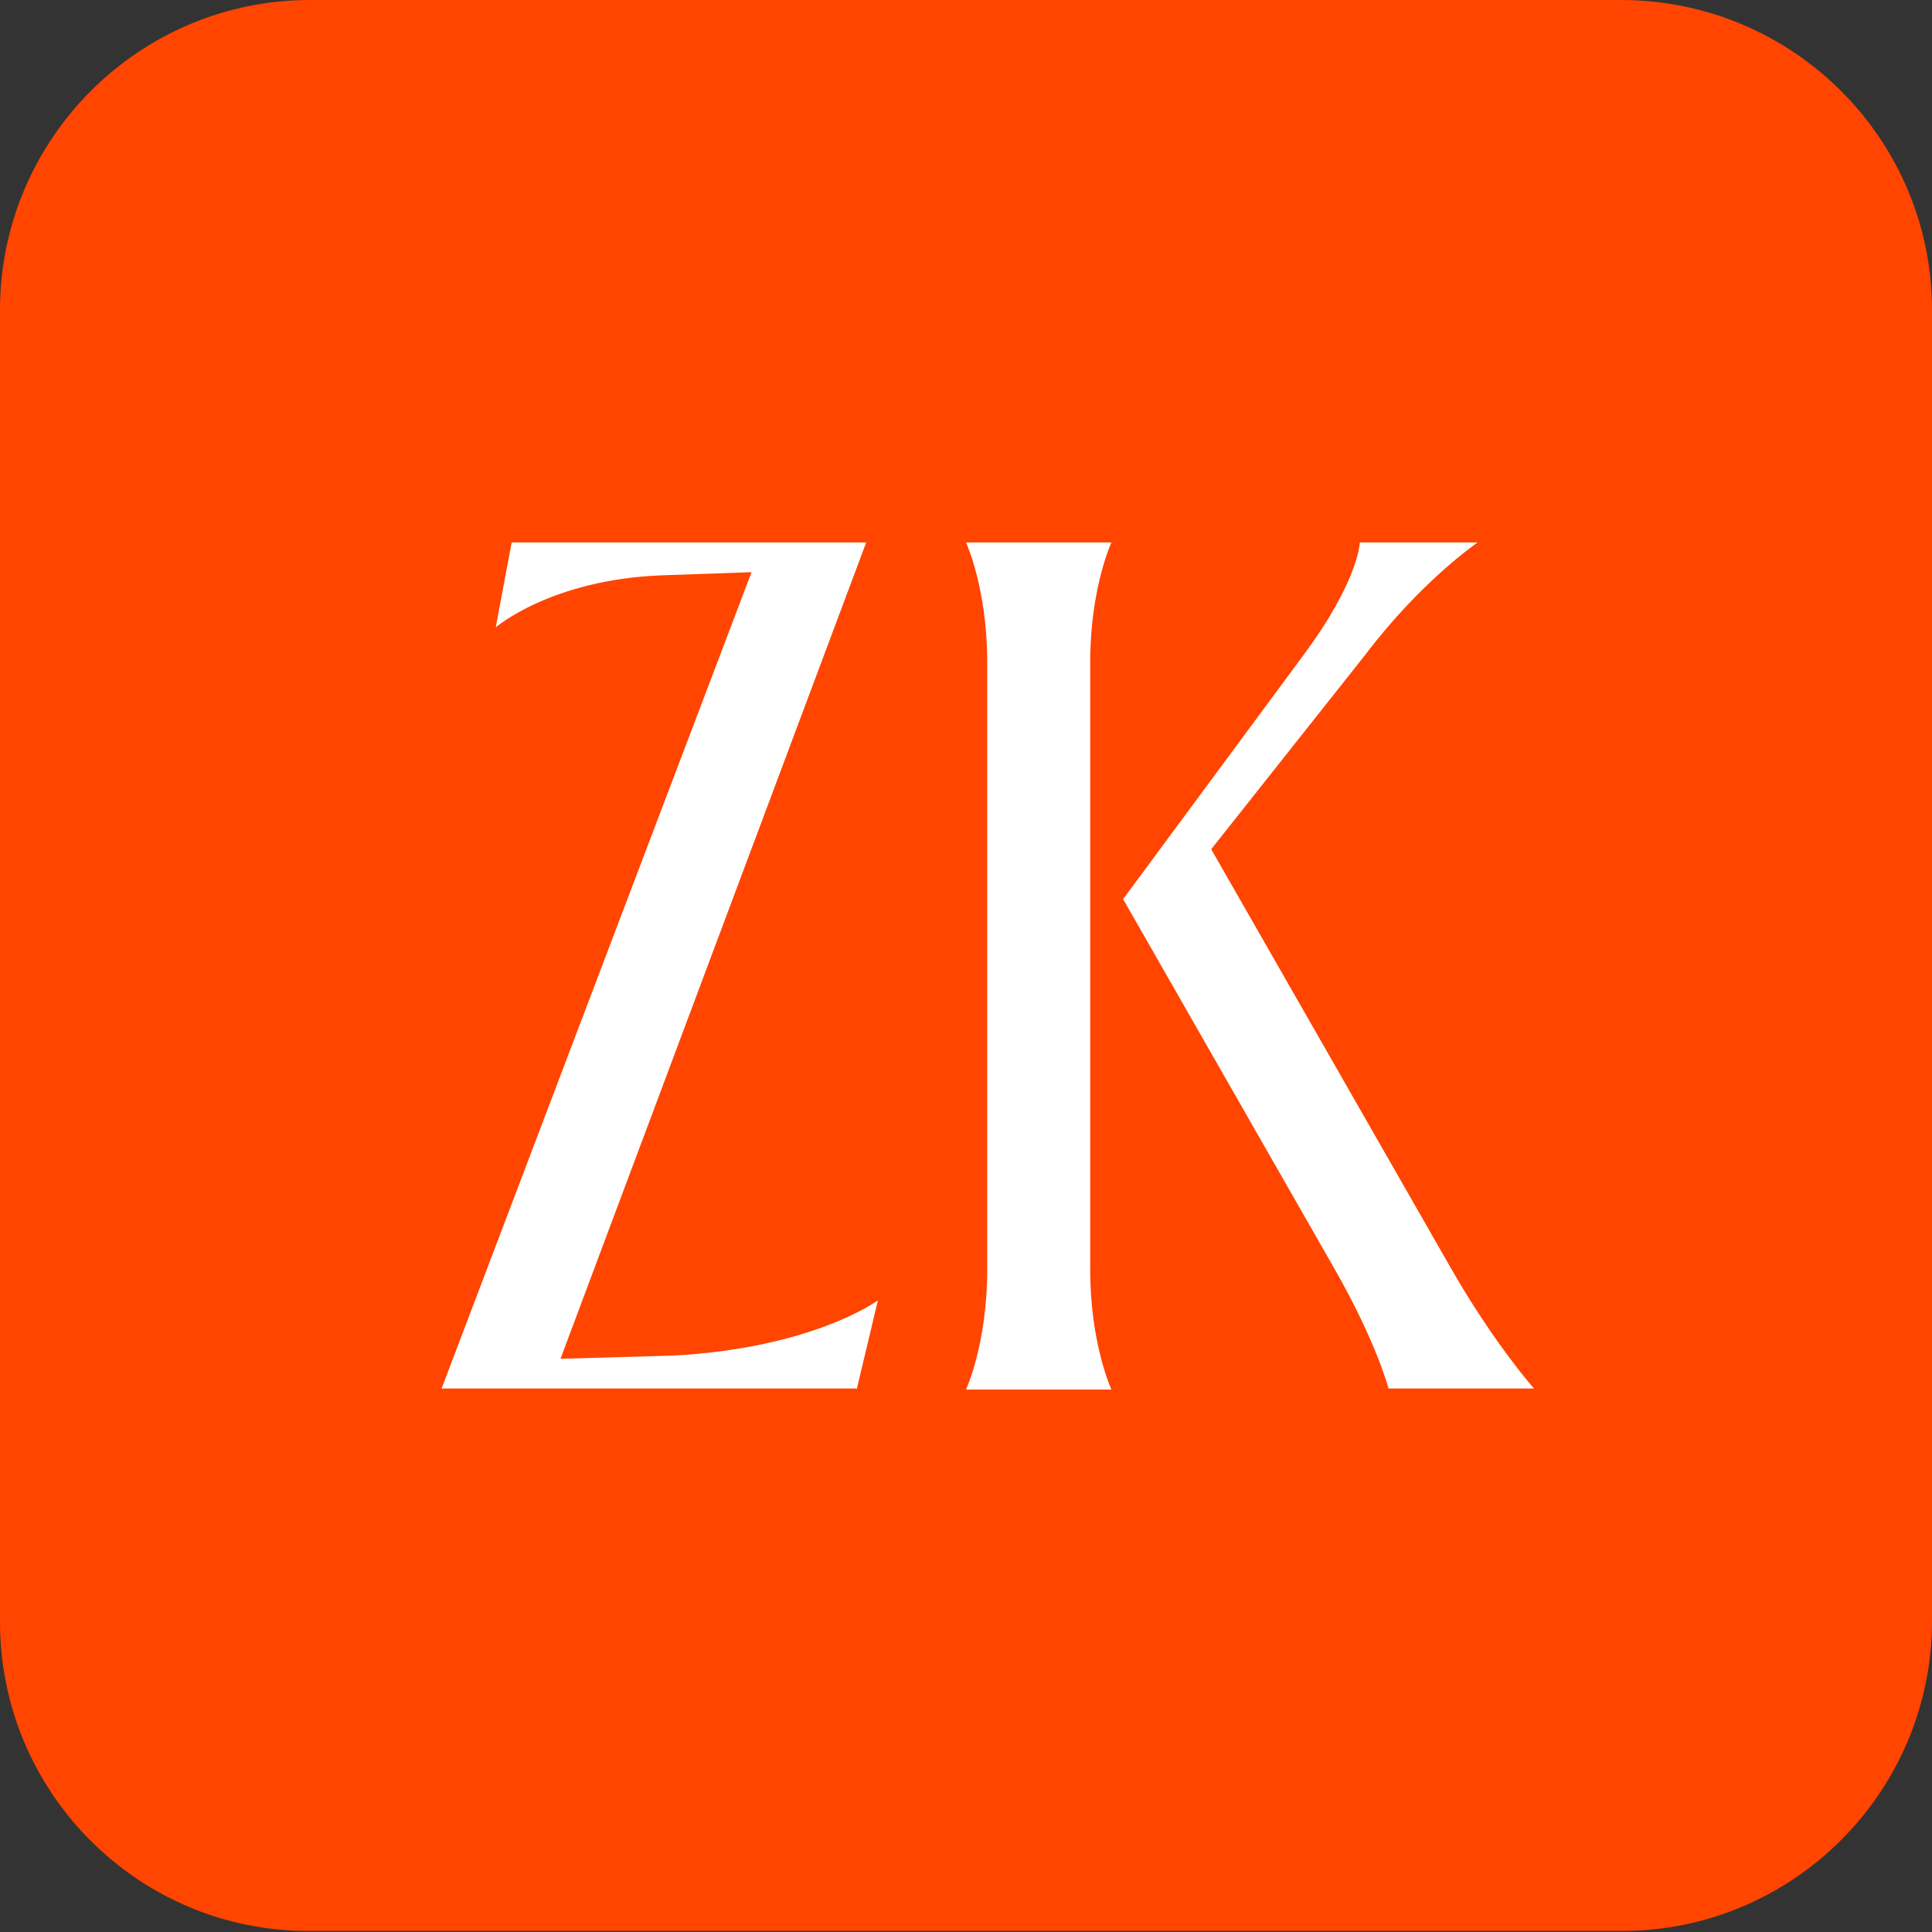
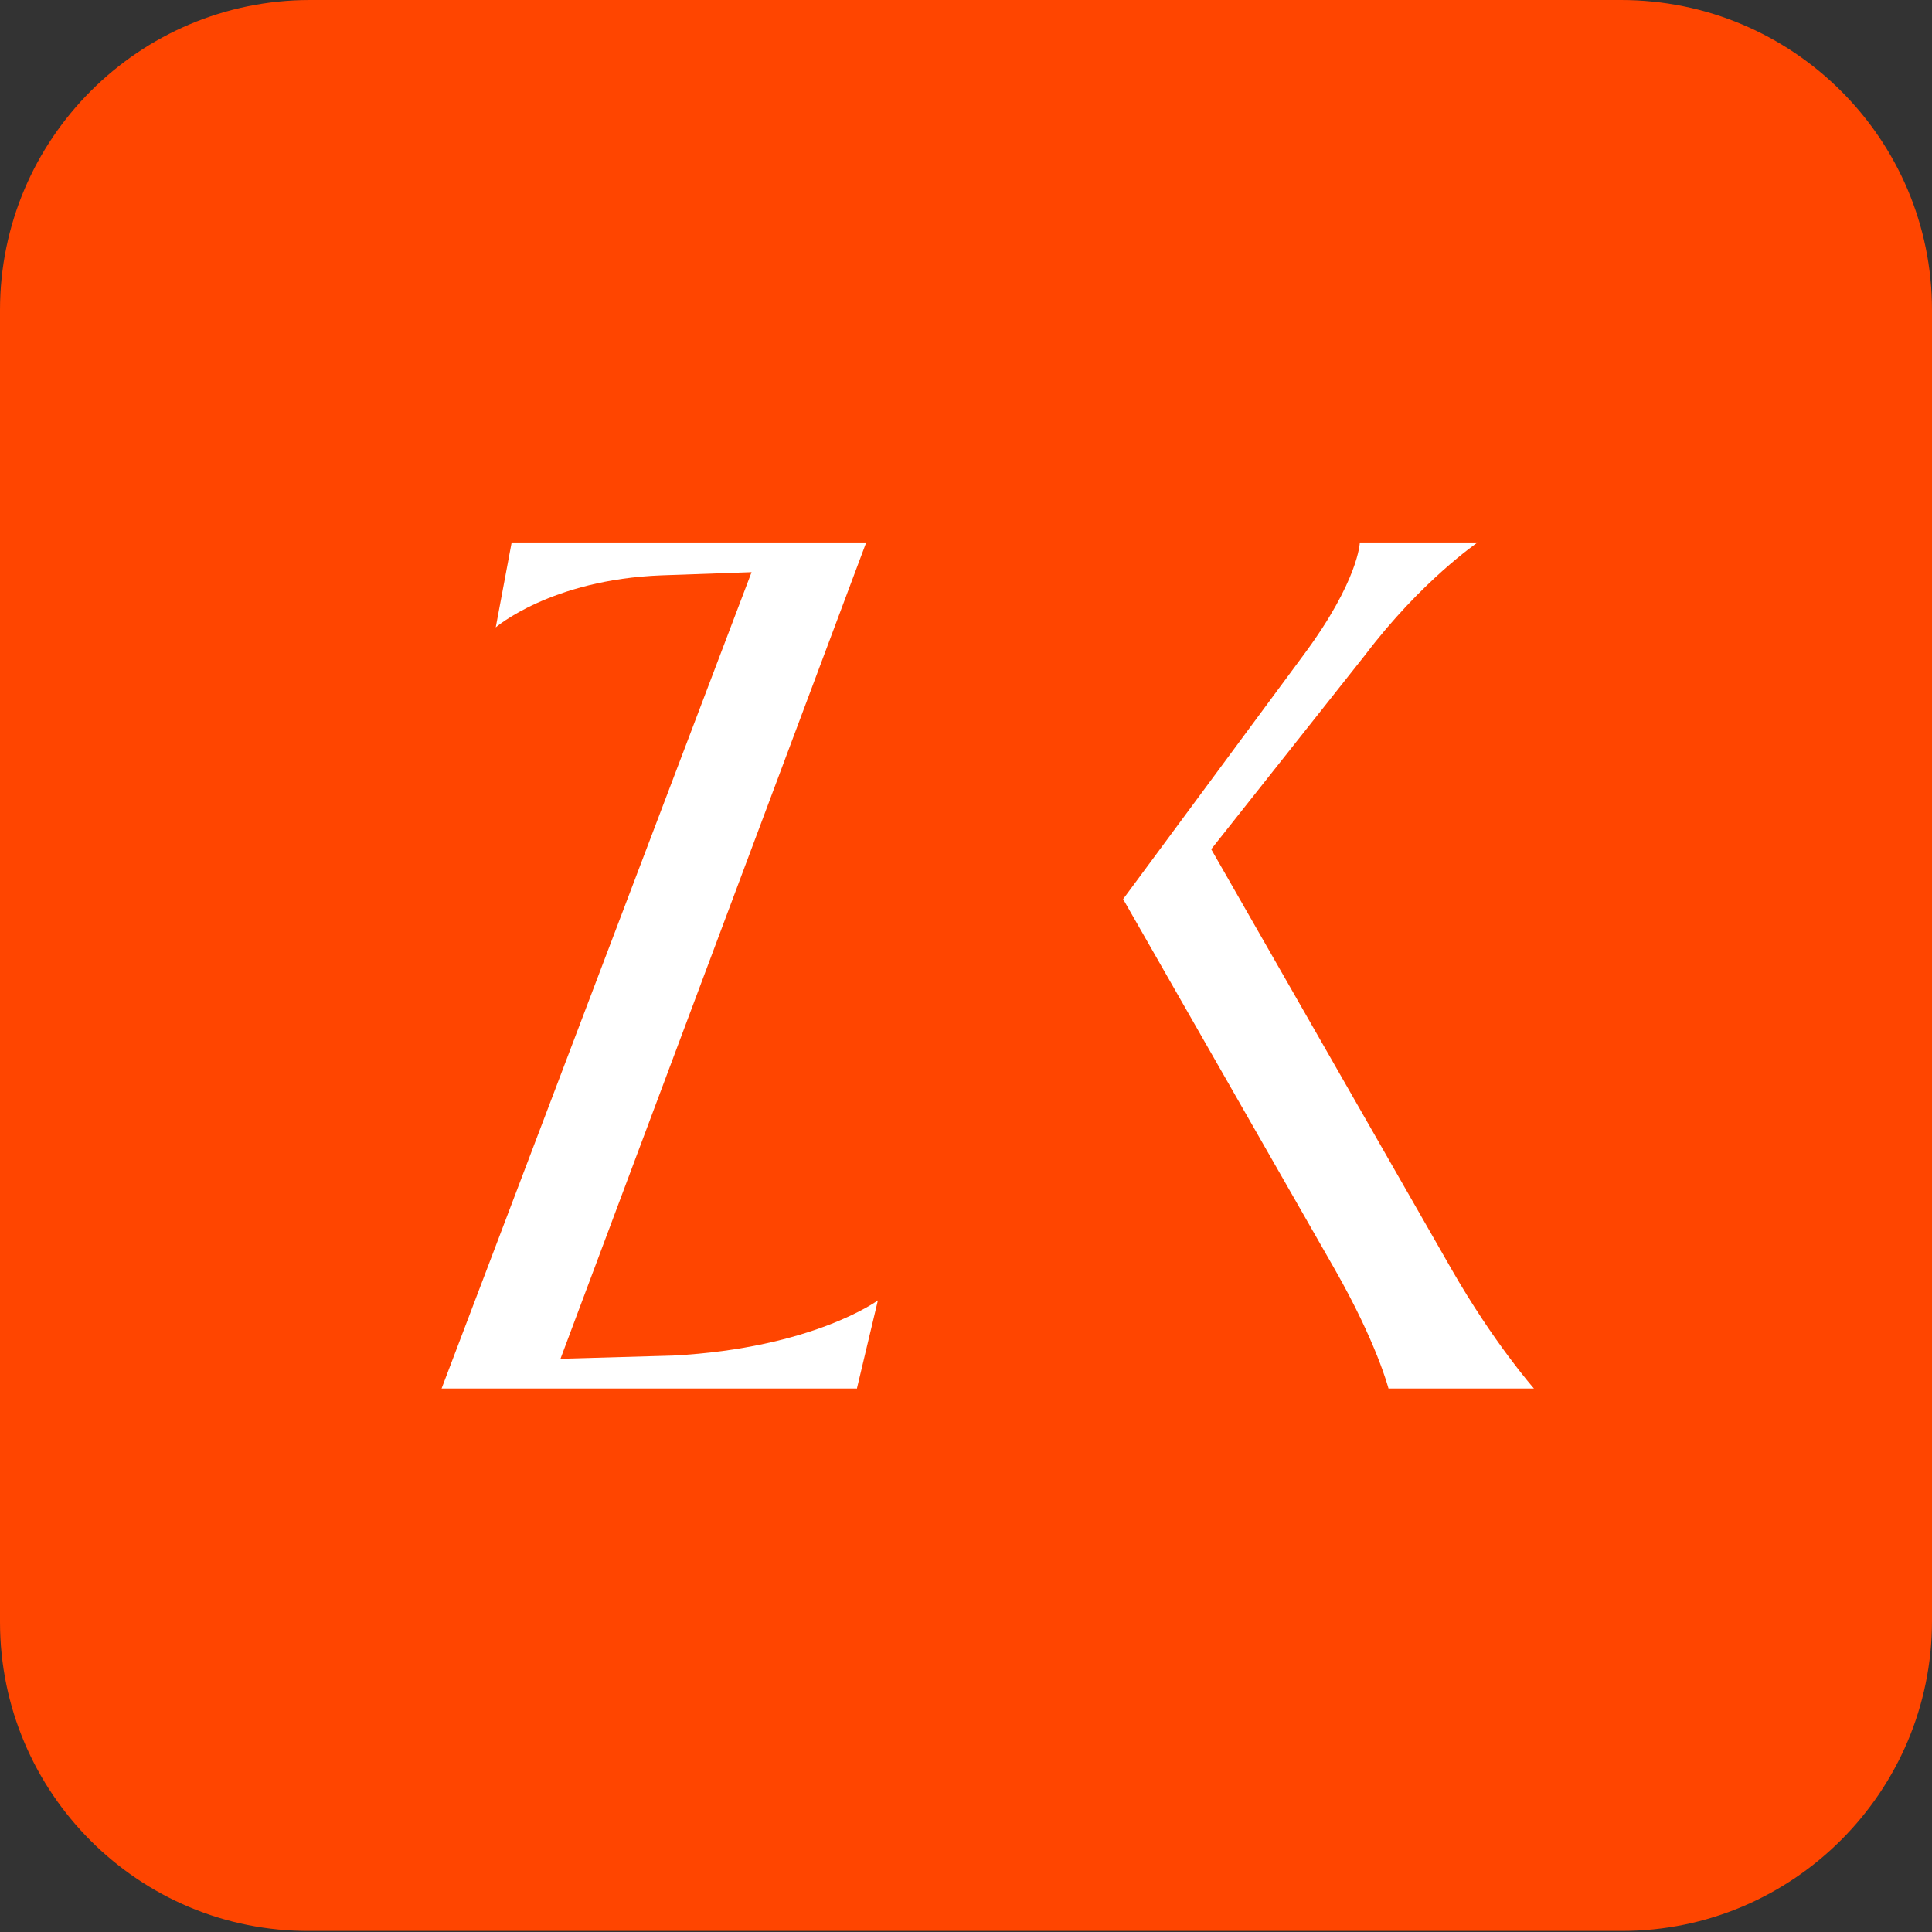
<svg xmlns="http://www.w3.org/2000/svg" data-bbox="0 0 182 181.901" viewBox="0 0 182 182" data-type="color">
  <rect x="0" y="0" width="182" height="182" fill="#333333" stroke="none" />
  <g>
    <path d="M29.2 0h123.5C168.9 0 182 13.1 182 29.2v123.5c0 16.1-13.1 29.2-29.2 29.2H29.2C13.1 182 0 168.9 0 152.8V29.2C0 13.1 13.1 0 29.2 0z" fill="#ff4500" data-color="1" />
    <path d="m80.7 130.9 2-8.4s-6.1 4.5-19.3 5.2l-10.6.3 28.8-76.9H48.2l-1.5 8s5.2-4.5 15.6-4.9l8.5-.3-29.2 76.9h39.1z" fill="#ffffff" data-color="2" />
-     <path d="M104.7 51.1H91s2 4.3 2 11.3v57.2c0 7-2 11.3-2 11.3h13.7s-2-4.3-2-11.3V62.4c0-7 2-11.3 2-11.3z" fill="#ffffff" data-color="2" />
    <path d="m114.1 80 14.5-18.3c5.3-7 10.6-10.6 10.6-10.6h-11.1s-.1 3.6-5.3 10.6l-17 23 19.9 34.8c4 7 5.1 11.3 5.1 11.3h13.7s-3.8-4.3-7.8-11.3L114.1 80z" fill="#ffffff" data-color="2" />
  </g>
</svg>